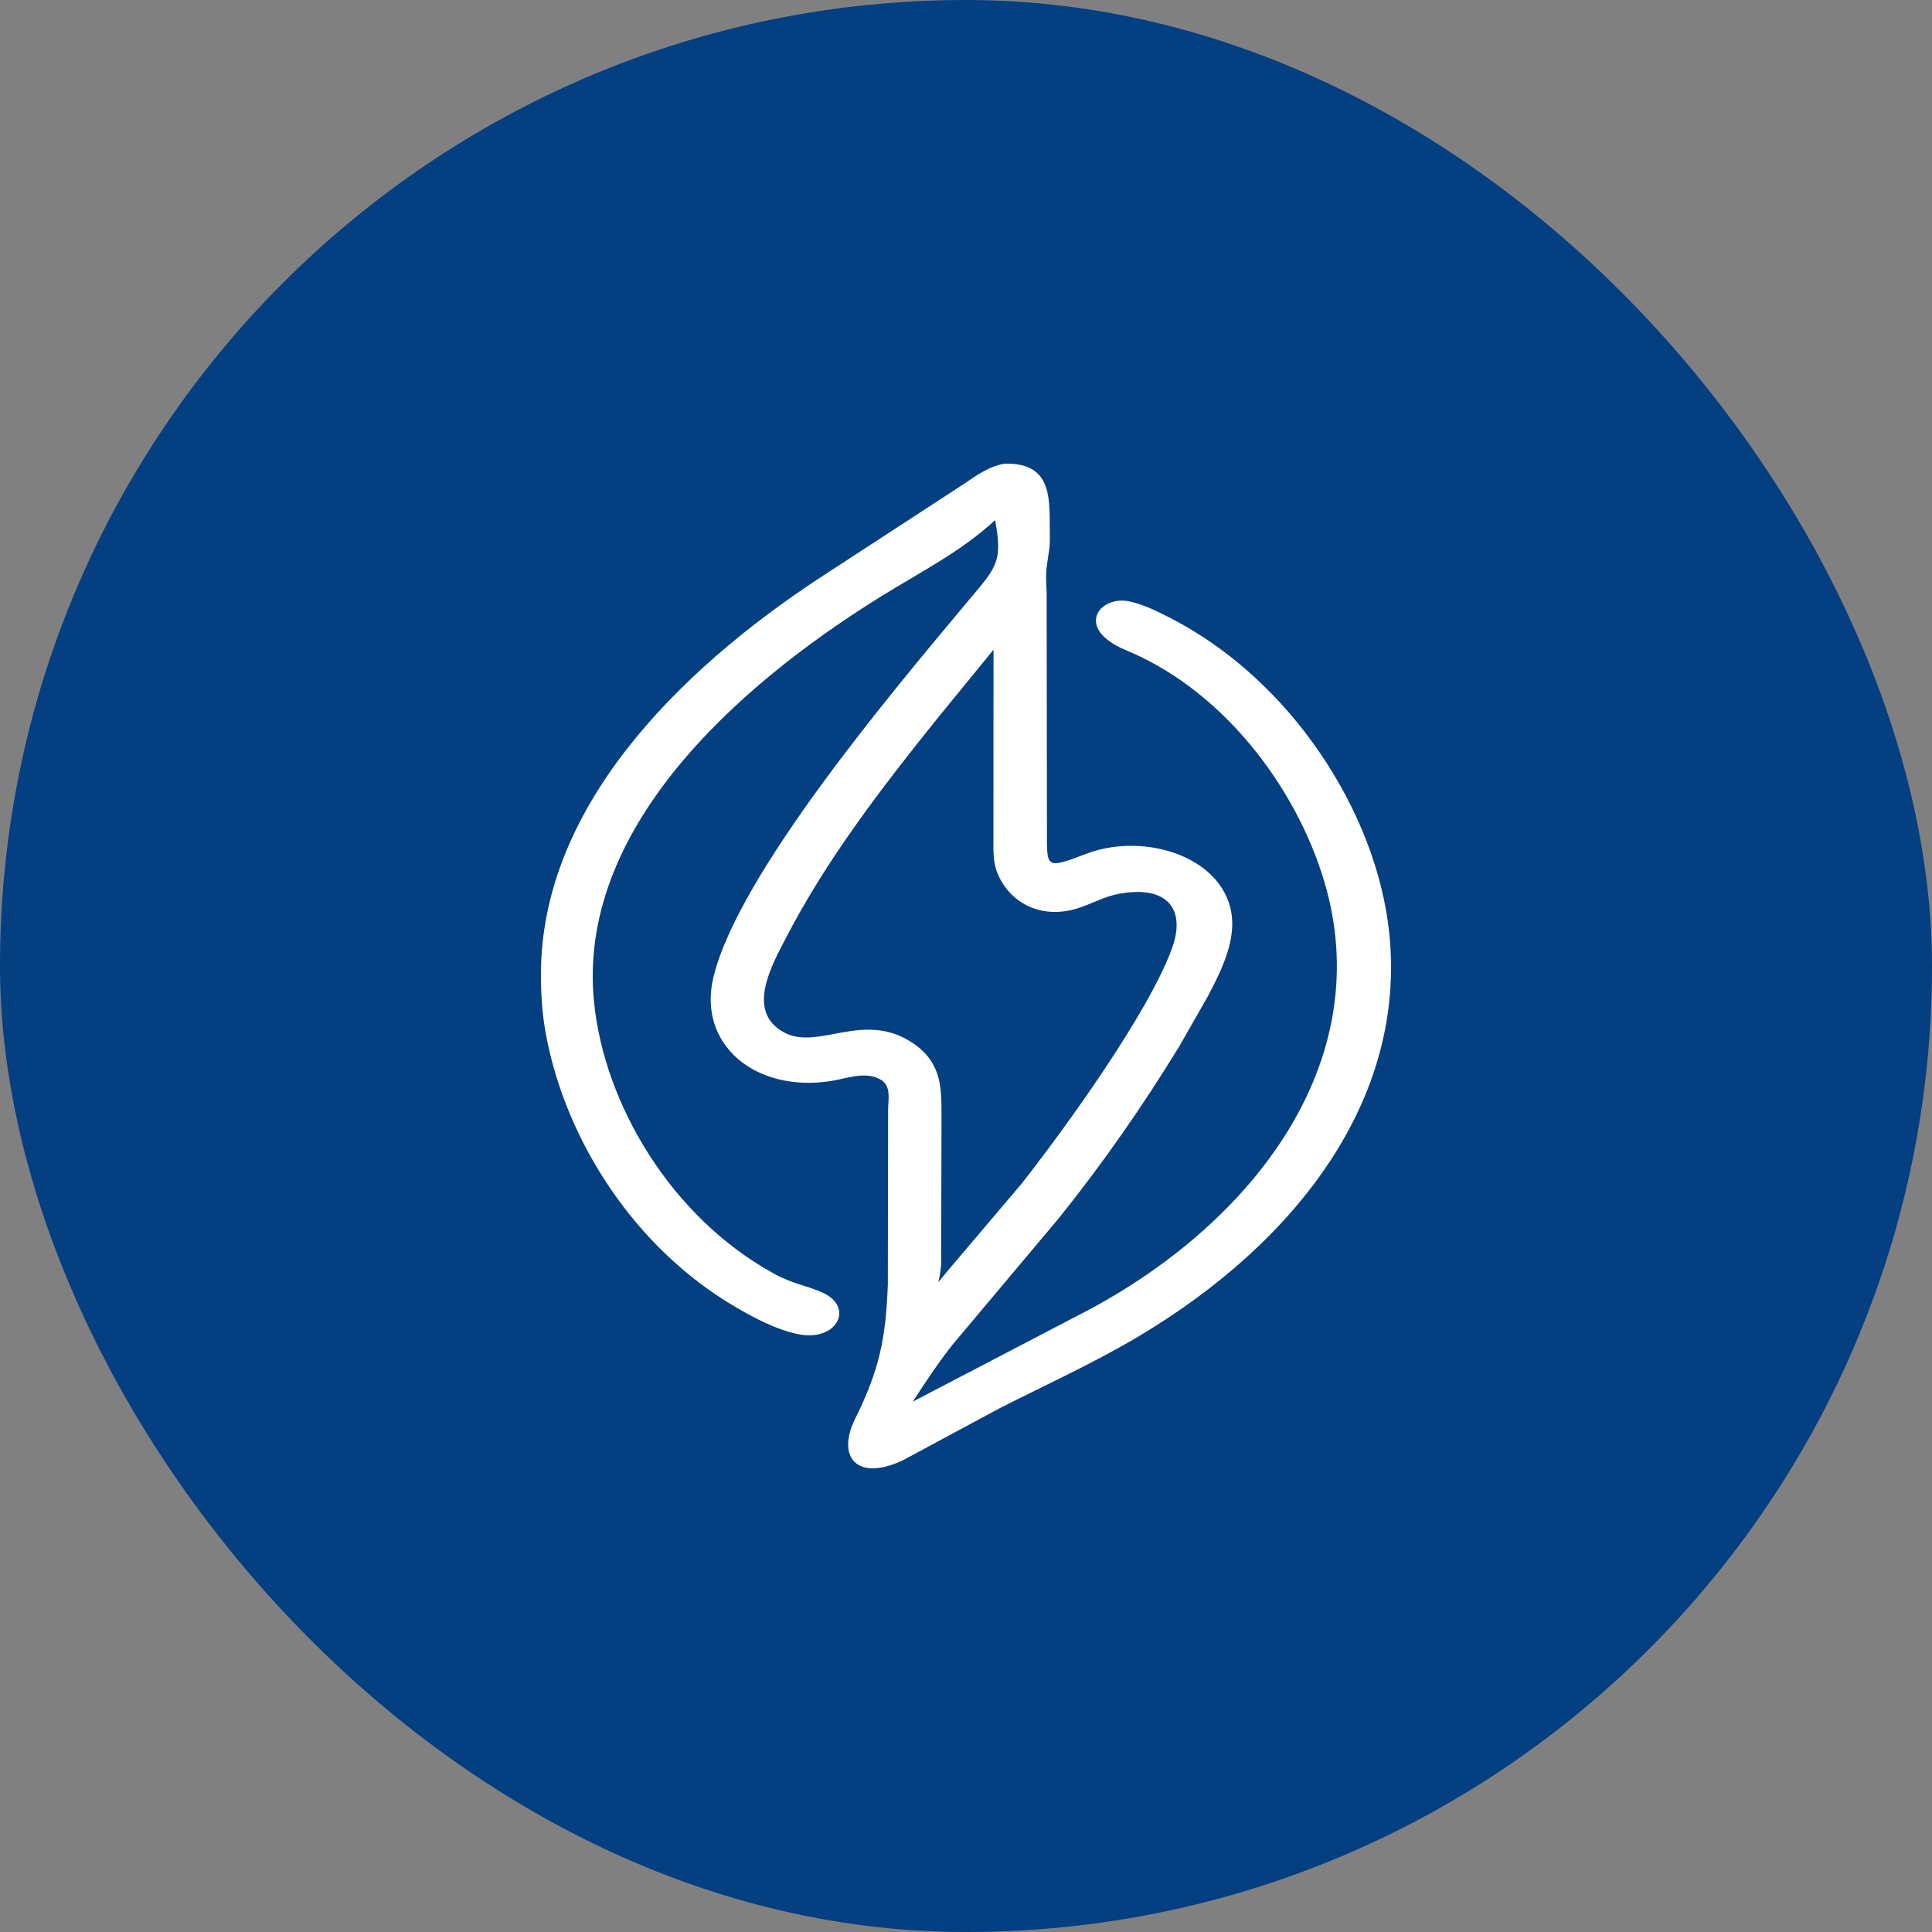
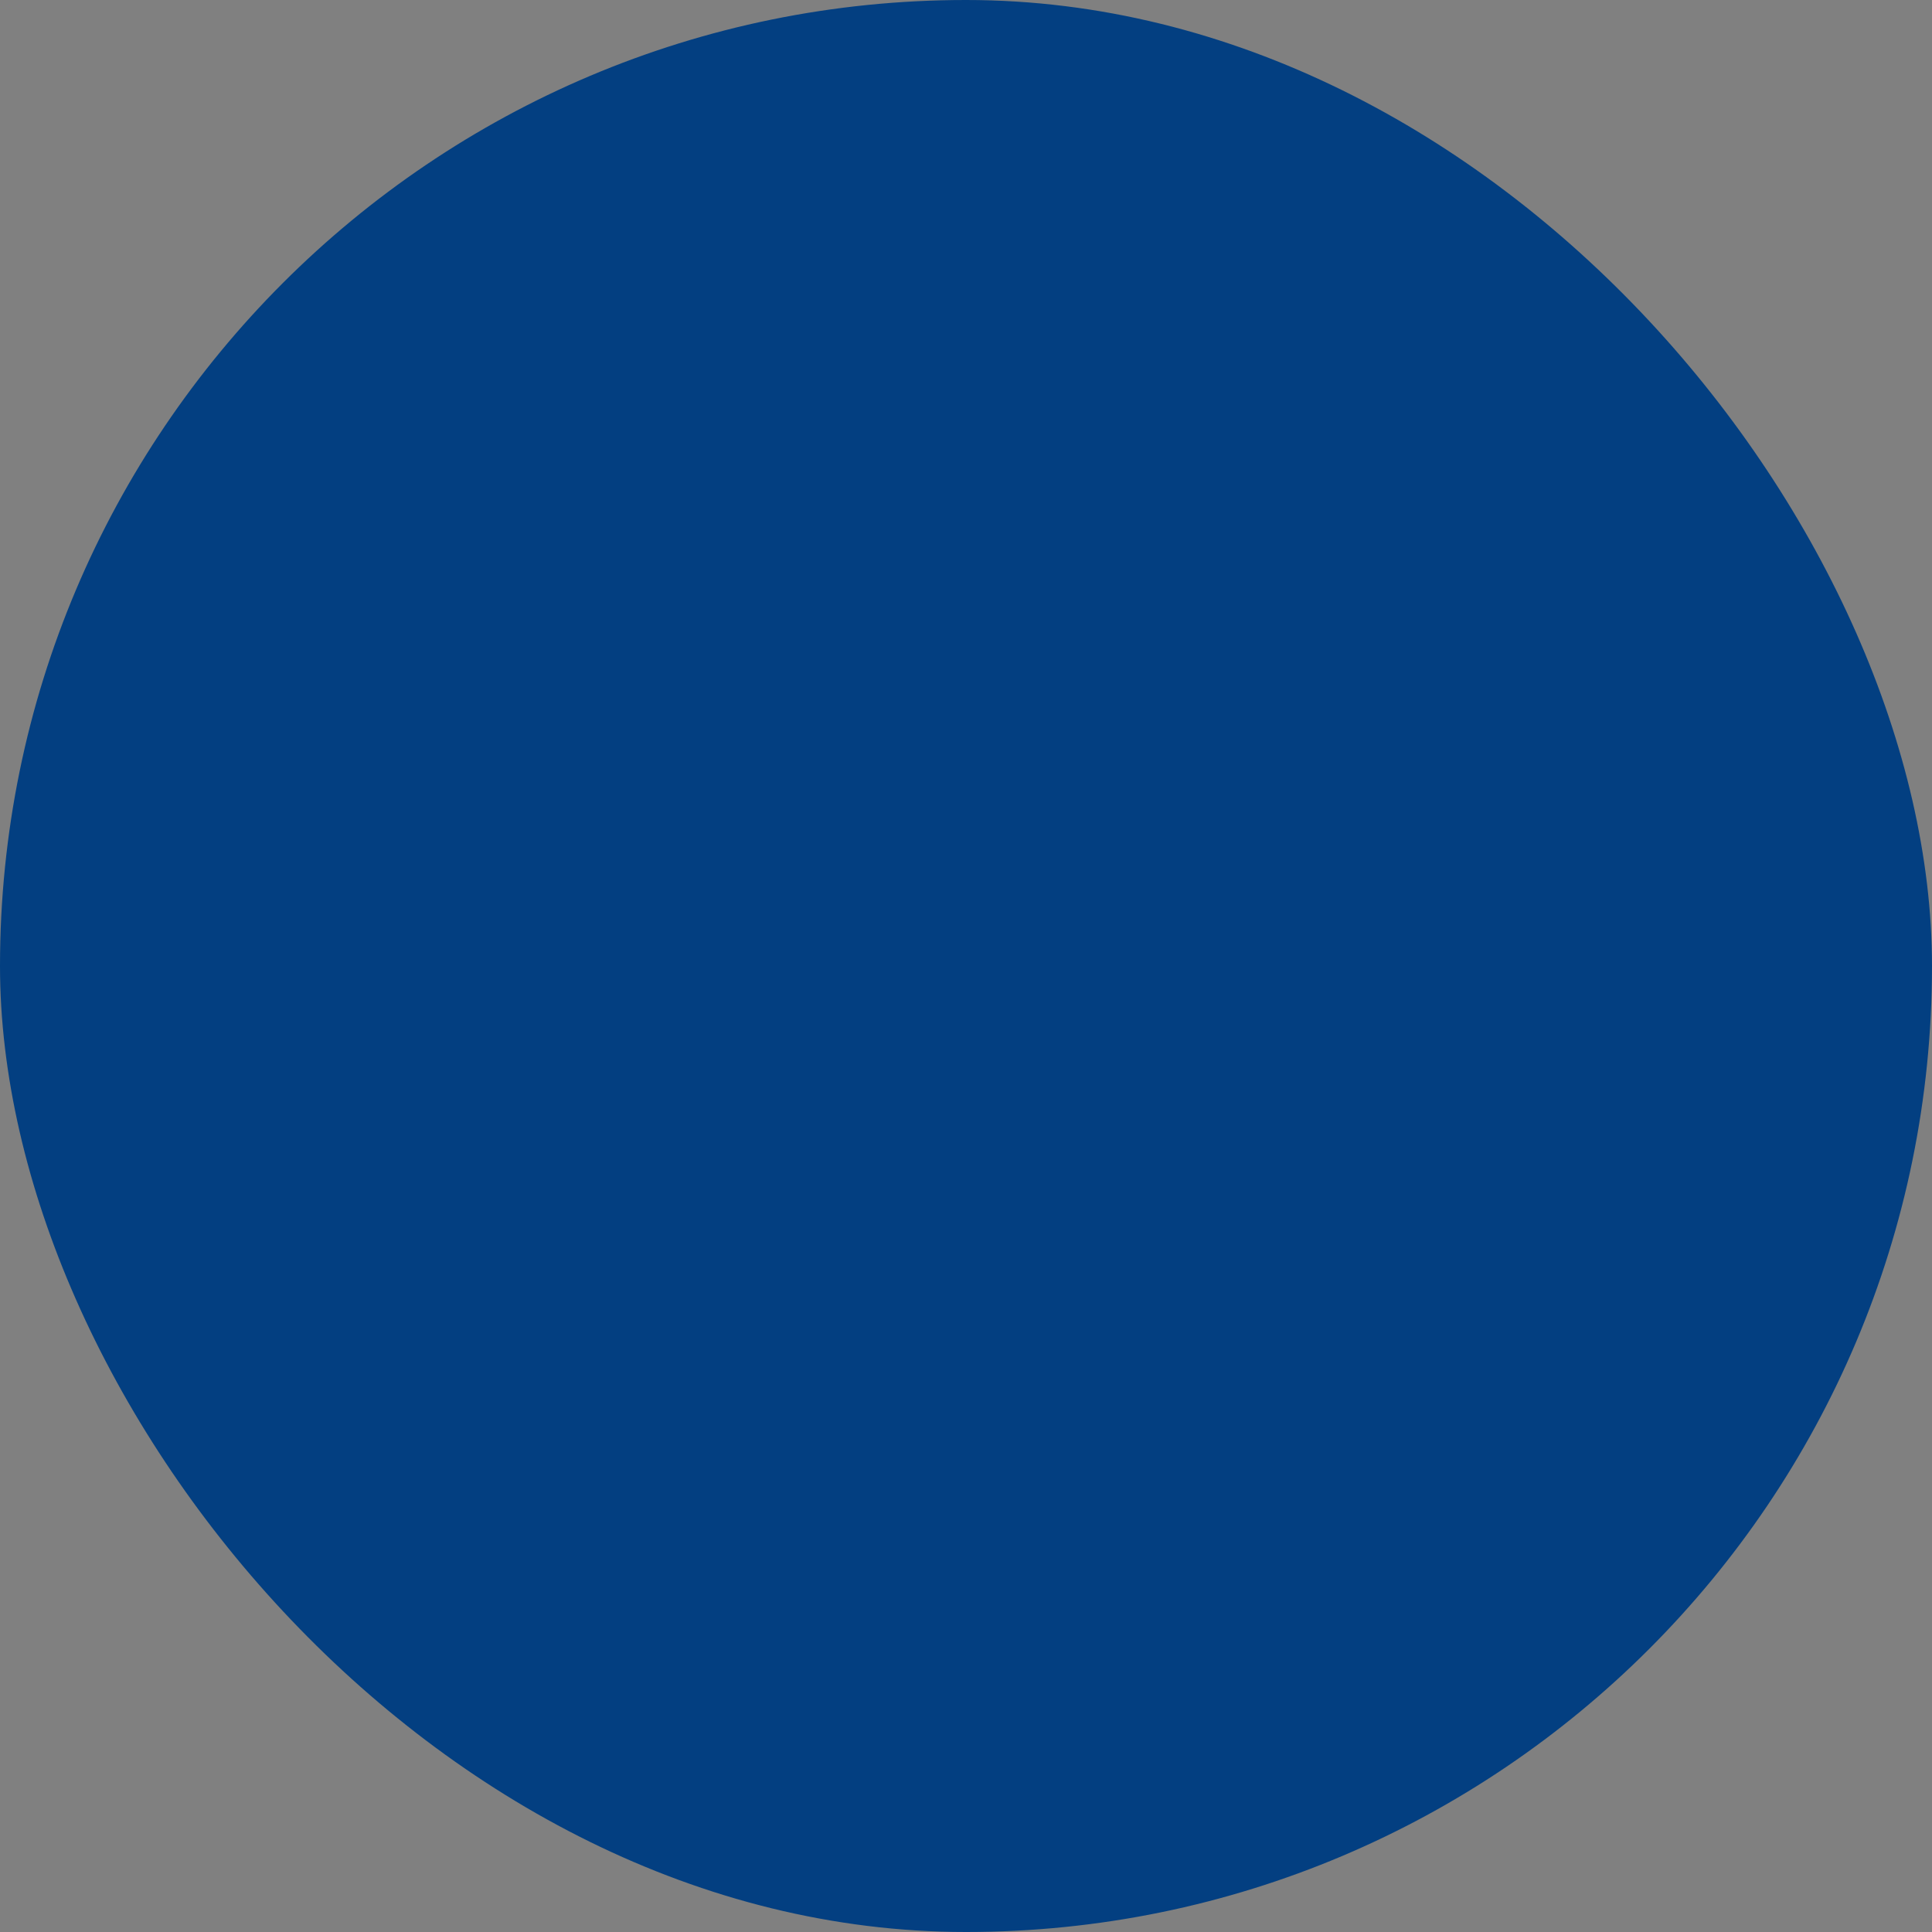
<svg xmlns="http://www.w3.org/2000/svg" width="50" height="50" viewBox="0 0 50 50" fill="none">
  <rect x="0" y="0" width="50" height="50" fill="#808080" stroke="none" />
  <rect width="50" height="50" rx="25" fill="#033F81" />
-   <path d="M23.369 37.791C22.184 38.35 21.635 37.719 22.135 36.709C22.768 35.432 22.924 34.619 22.977 33.248L22.984 28.724C22.984 28.463 23.078 28.101 22.783 27.936C22.392 27.716 21.923 27.91 21.51 27.976C19.547 28.286 18.05 27.029 18.461 25.3C19.098 22.621 23.152 17.833 24.975 15.648C25.766 14.699 25.967 14.587 25.753 13.46C24.91 14.252 23.802 14.815 22.797 15.438C18.951 17.825 14.933 21.517 15.373 25.927C15.638 28.585 17.375 31.506 20.032 32.963C20.547 33.246 20.922 33.275 21.323 33.47C22.112 33.853 21.646 34.749 20.625 34.522C20.068 34.398 19.532 34.115 19.058 33.839C16.407 32.297 14.652 29.508 14.139 26.824C14.032 26.262 14 25.788 14 25.214C14 20.948 17.481 17.406 21.232 14.944L24.925 12.538C25.26 12.315 25.563 12.08 25.987 12.001C27.176 11.962 27.167 12.811 27.167 13.623C27.167 13.823 27.181 14.034 27.152 14.233C27.067 14.815 27.06 14.764 27.087 15.343L27.095 21.467C27.098 22.46 27.031 22.509 28.122 22.093C29.487 21.573 31.387 22.067 31.811 23.387C32.072 24.196 31.638 25.067 31.254 25.793L30.522 27.075C29.588 28.603 28.557 30.087 27.418 31.508L24.646 34.807C24.272 35.279 23.947 35.78 23.619 36.276L28.241 33.865C32.51 31.552 35.527 27.501 34.336 23.04C33.695 20.638 31.814 17.937 29.144 16.829C27.787 16.266 28.451 15.391 29.241 15.567C29.606 15.648 29.972 15.831 30.293 15.996C33.411 17.598 35.622 21.017 35.952 24.131C36.413 28.486 33.5 32.193 29.441 34.601C28.293 35.281 27.073 35.835 25.875 36.443L23.369 37.791ZM25.712 16.814L24.241 18.615C22.792 20.419 21.377 22.267 20.338 24.278C19.978 24.976 19.28 26.189 20.308 26.727C21.195 27.191 22.372 26.132 23.643 27.008C24.397 27.528 24.365 28.201 24.366 28.954L24.357 32.694C24.349 32.856 24.324 33.023 24.284 33.182L24.529 32.886L26.45 30.62C27.588 29.169 29.708 26.232 30.325 24.561C30.705 23.531 30.213 22.901 28.961 23.131C28.569 23.202 28.24 23.401 27.867 23.514C26.913 23.803 26.101 23.342 25.801 22.565C25.689 22.276 25.711 21.928 25.71 21.626L25.712 16.814Z" fill="white" />
</svg>